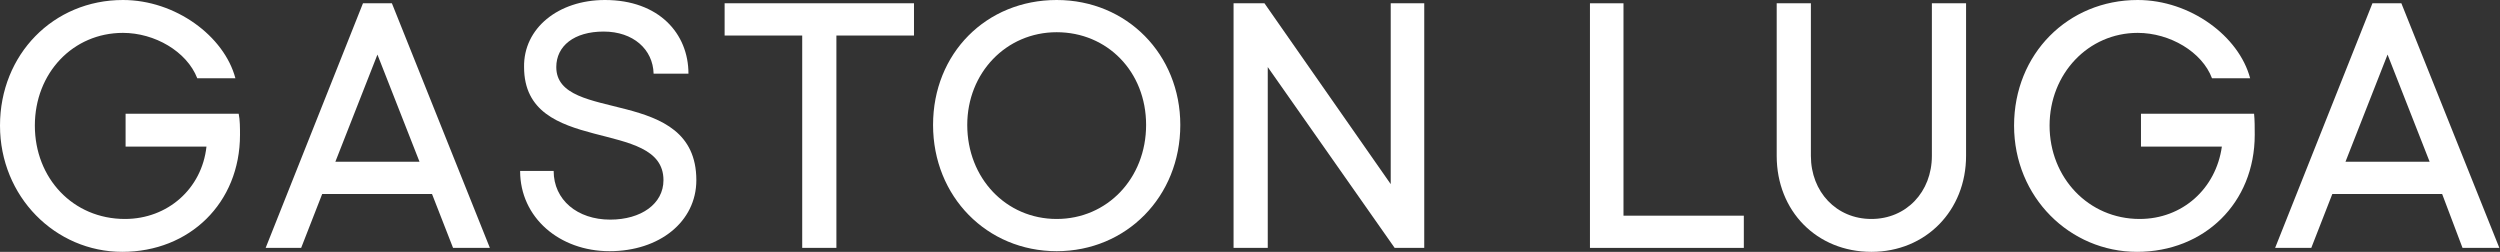
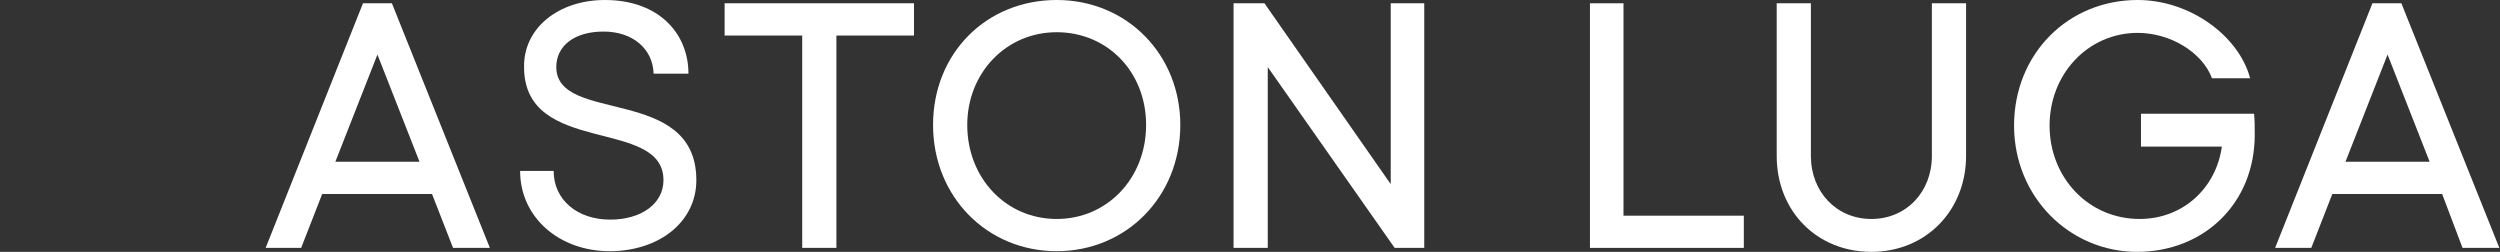
<svg xmlns="http://www.w3.org/2000/svg" version="1.1" id="Layer_1" x="0px" y="0px" viewBox="0 0 380.2 38.3" style="enable-background:new 0 0 380.2 38.3;" xml:space="preserve">
  <rect x="0" y="0" width="380.2" height="38.3" fill="#333333" stroke="none" />
  <style type="text/css">
	.st0{fill:#FFFFFF;}
</style>
-   <path class="st0" d="M36.5,20.5c0,10.4-7.7,17.8-17.9,17.8S0,29.9,0,19.1S8.1,0,18.7,0c8,0,15.4,5.5,17.1,11.9h-5.8  C28.4,7.8,23.5,5,18.7,5C11.1,5,5.3,11.1,5.3,19.1S11.1,33.3,19,33.3c6.5,0,11.7-4.6,12.4-11H19.1v-5h17.2  C36.5,18.2,36.5,19.5,36.5,20.5L36.5,20.5z" />
  <path class="st0" d="M65.7,29.5H49l-3.2,8.2h-5.4L55.2,0.5h4.4l14.9,37.2h-5.6L65.7,29.5L65.7,29.5z M63.8,24.6L57.4,8.3L51,24.6  H63.8L63.8,24.6z" />
  <path class="st0" d="M79.1,26h5.1c0,4.4,3.6,7.4,8.6,7.4c4.7,0,8.1-2.4,8.1-6c0-9.6-21.2-3.6-21.2-17.2C79.6,4.3,84.9,0,92,0  c8.2,0,12.7,5.1,12.7,11.2h-5.3c-0.1-3.7-3.1-6.4-7.6-6.4s-7.2,2.2-7.2,5.4c0,8.7,21.3,2.7,21.3,17.2c0,6.3-5.6,10.8-13.2,10.8  S79.1,33.1,79.1,26L79.1,26z" />
  <path class="st0" d="M139,5.4h-11.8v32.3H122V5.4h-11.8V0.5H139L139,5.4L139,5.4z" />
  <path class="st0" d="M179.5,19c0,10.9-8.2,19.2-18.8,19.2s-18.8-8.3-18.8-19.2S150,0,160.7,0S179.5,8.3,179.5,19z M147.1,19  c0,8.1,5.9,14.3,13.6,14.3s13.6-6.2,13.6-14.3s-5.9-14.1-13.6-14.1S147.1,11.1,147.1,19z" />
  <path class="st0" d="M192.3,0.5l19.2,27.5V0.5h5.1v37.2h-4.5l-19.3-27.5v27.5h-5.2V0.5H192.3z" />
  <path class="st0" d="M246.9,0.5v32.3h18.3v4.9h-23.4V0.5H246.9z" />
  <path class="st0" d="M270.2,23.7V0.5h5.2v23.2c0,5.5,3.9,9.6,9.2,9.6s9.2-4.1,9.2-9.6V0.5h5.2v23.2c0,8.3-6.1,14.6-14.4,14.6  S270.2,32.1,270.2,23.7L270.2,23.7z" />
  <path class="st0" d="M342.9,20.5c0,10.4-7.7,17.8-17.9,17.8s-18.7-8.3-18.7-19.2S314.5,0,325.1,0c8,0,15.4,5.5,17.1,11.9h-5.8  c-1.5-4-6.4-6.9-11.3-6.9c-7.5,0-13.4,6.2-13.4,14.1s5.9,14.2,13.7,14.2c6.5,0,11.6-4.6,12.5-11h-12.3v-5h17.2  C342.9,18.2,342.9,19.5,342.9,20.5L342.9,20.5z" />
  <path class="st0" d="M371.4,29.5h-16.7l-3.2,8.2H346l14.8-37.2h4.4l14.9,37.2h-5.6L371.4,29.5L371.4,29.5z M369.5,24.6l-6.4-16.3  l-6.4,16.3H369.5z" />
</svg>